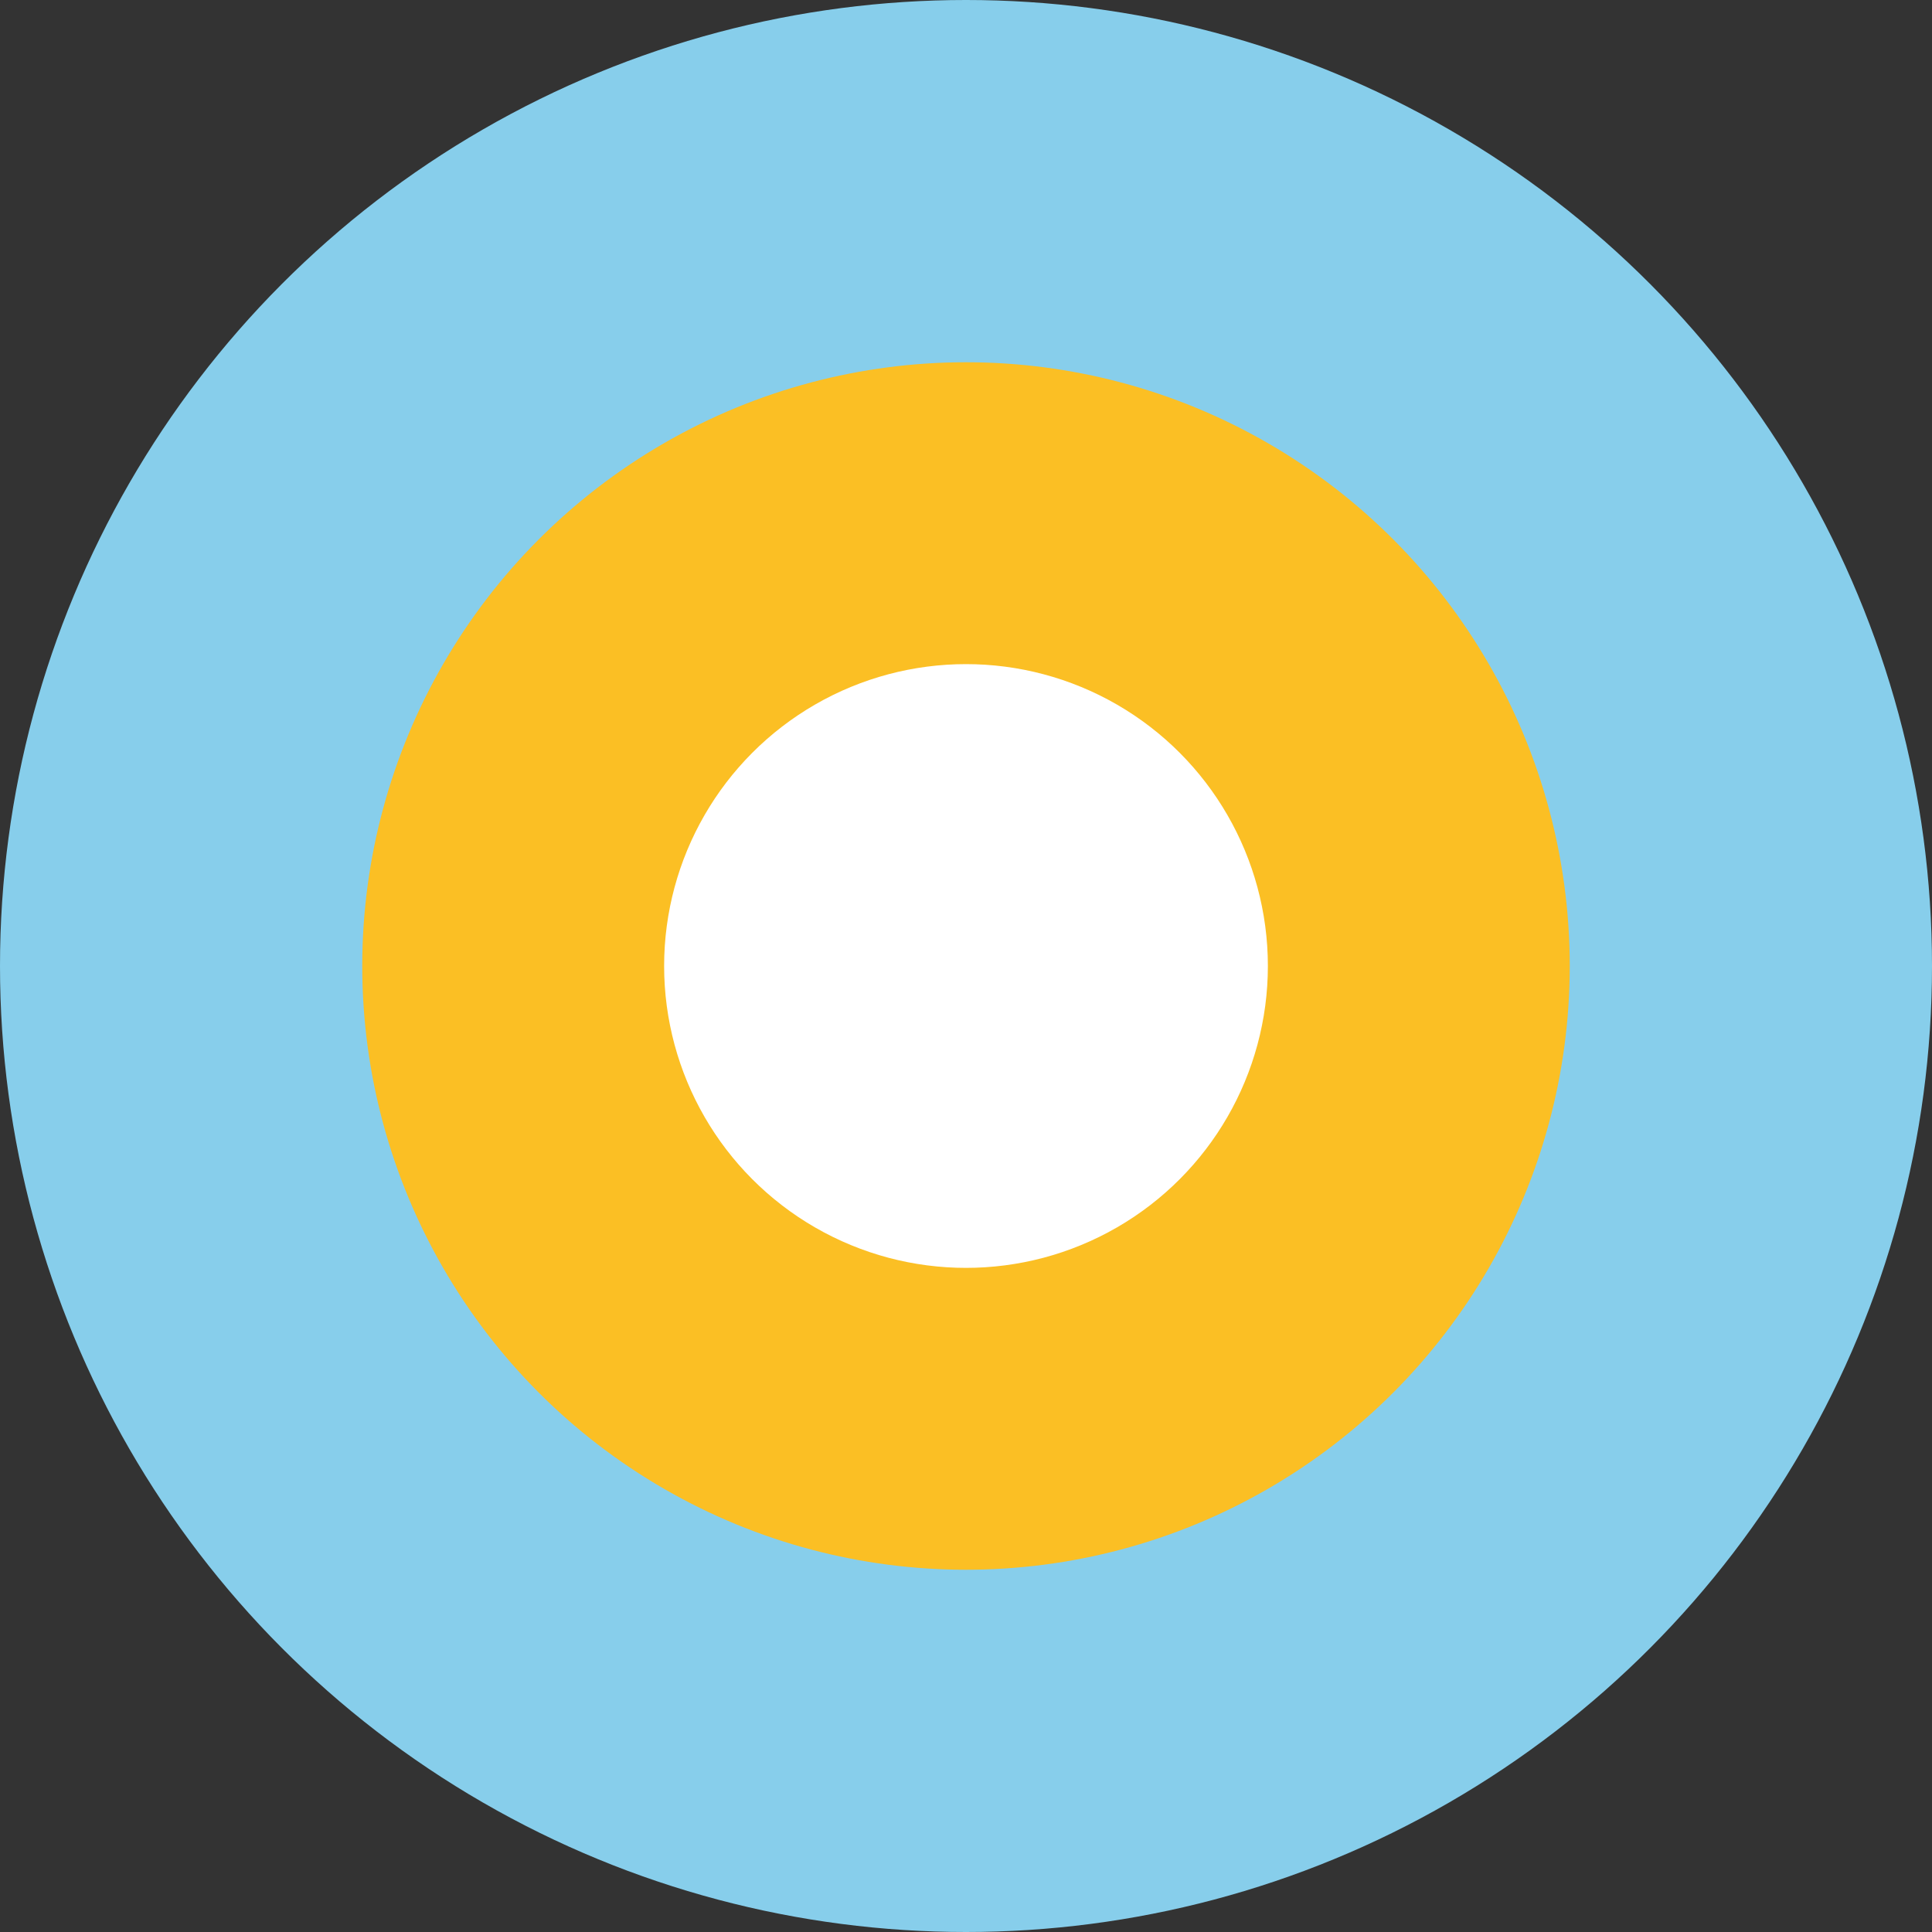
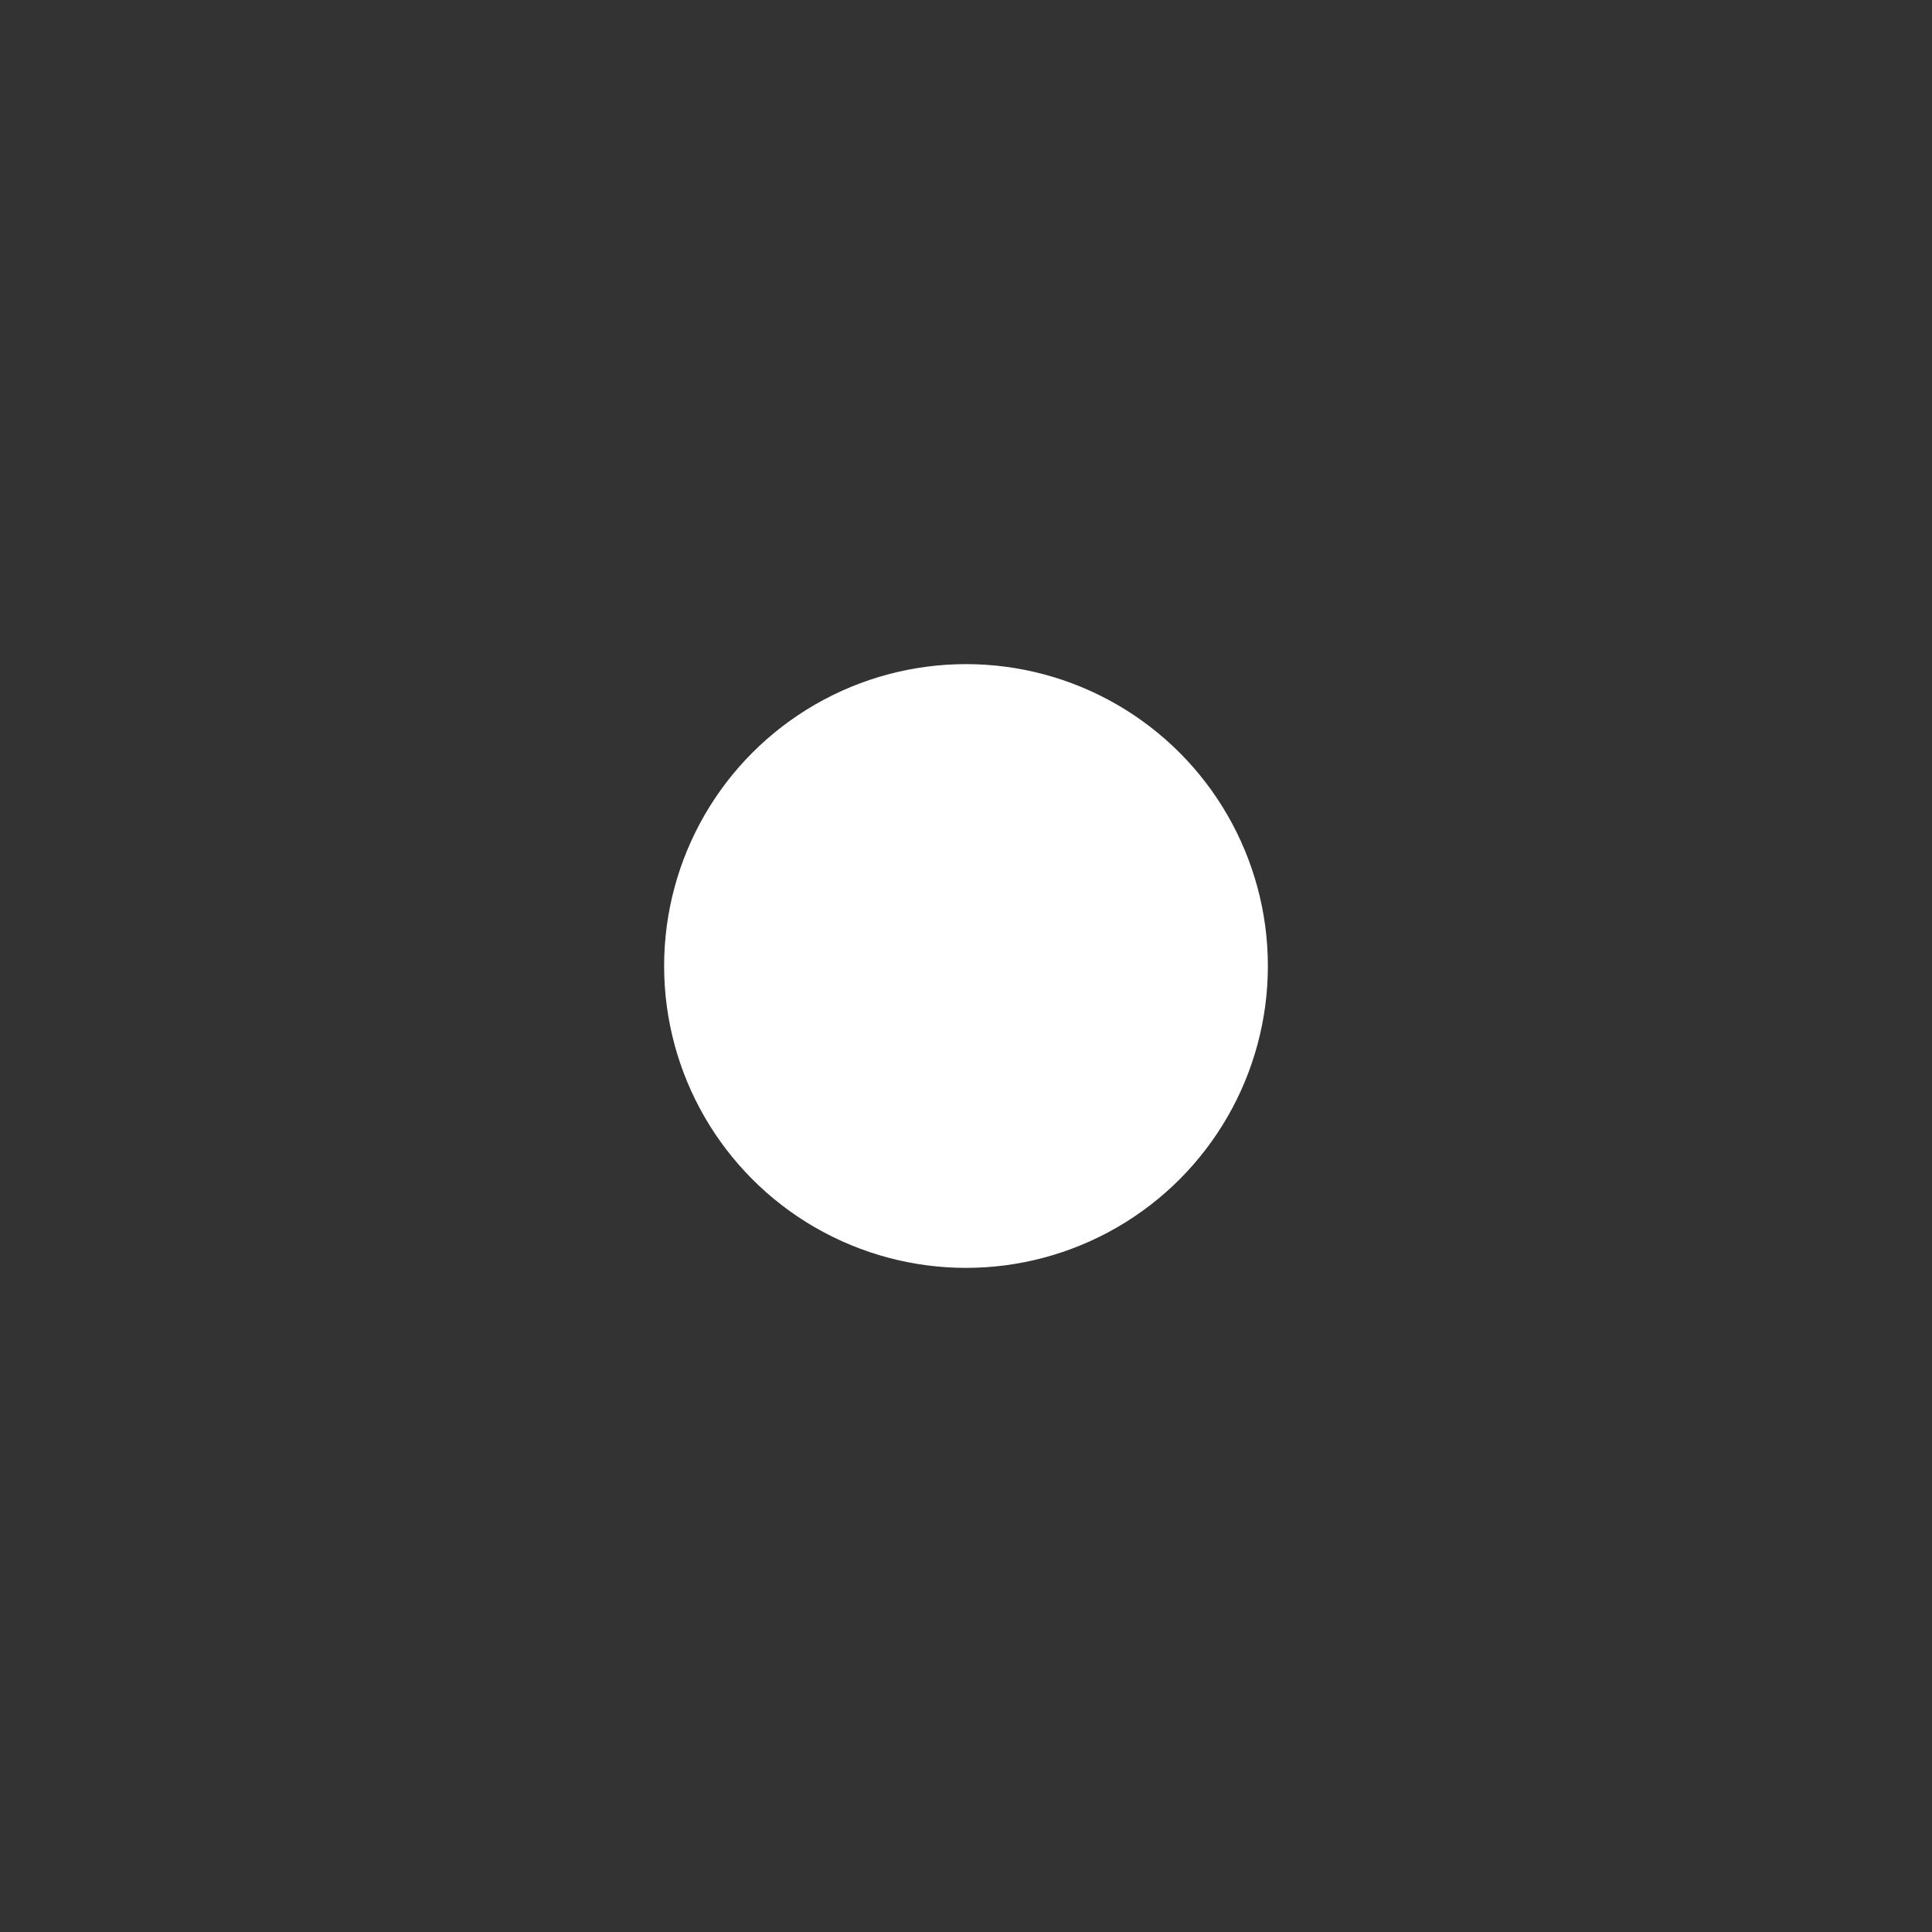
<svg xmlns="http://www.w3.org/2000/svg" width="32" height="32" viewBox="0 0 32 32" fill="none">
  <rect x="0" y="0" width="32" height="32" fill="#333333" stroke="none" />
-   <circle cx="16" cy="16" r="16" fill="#87ceeb" />
-   <circle cx="16" cy="16" r="10" fill="#fbbf24" />
  <circle cx="16" cy="16" r="5" fill="#ffffff" />
</svg>